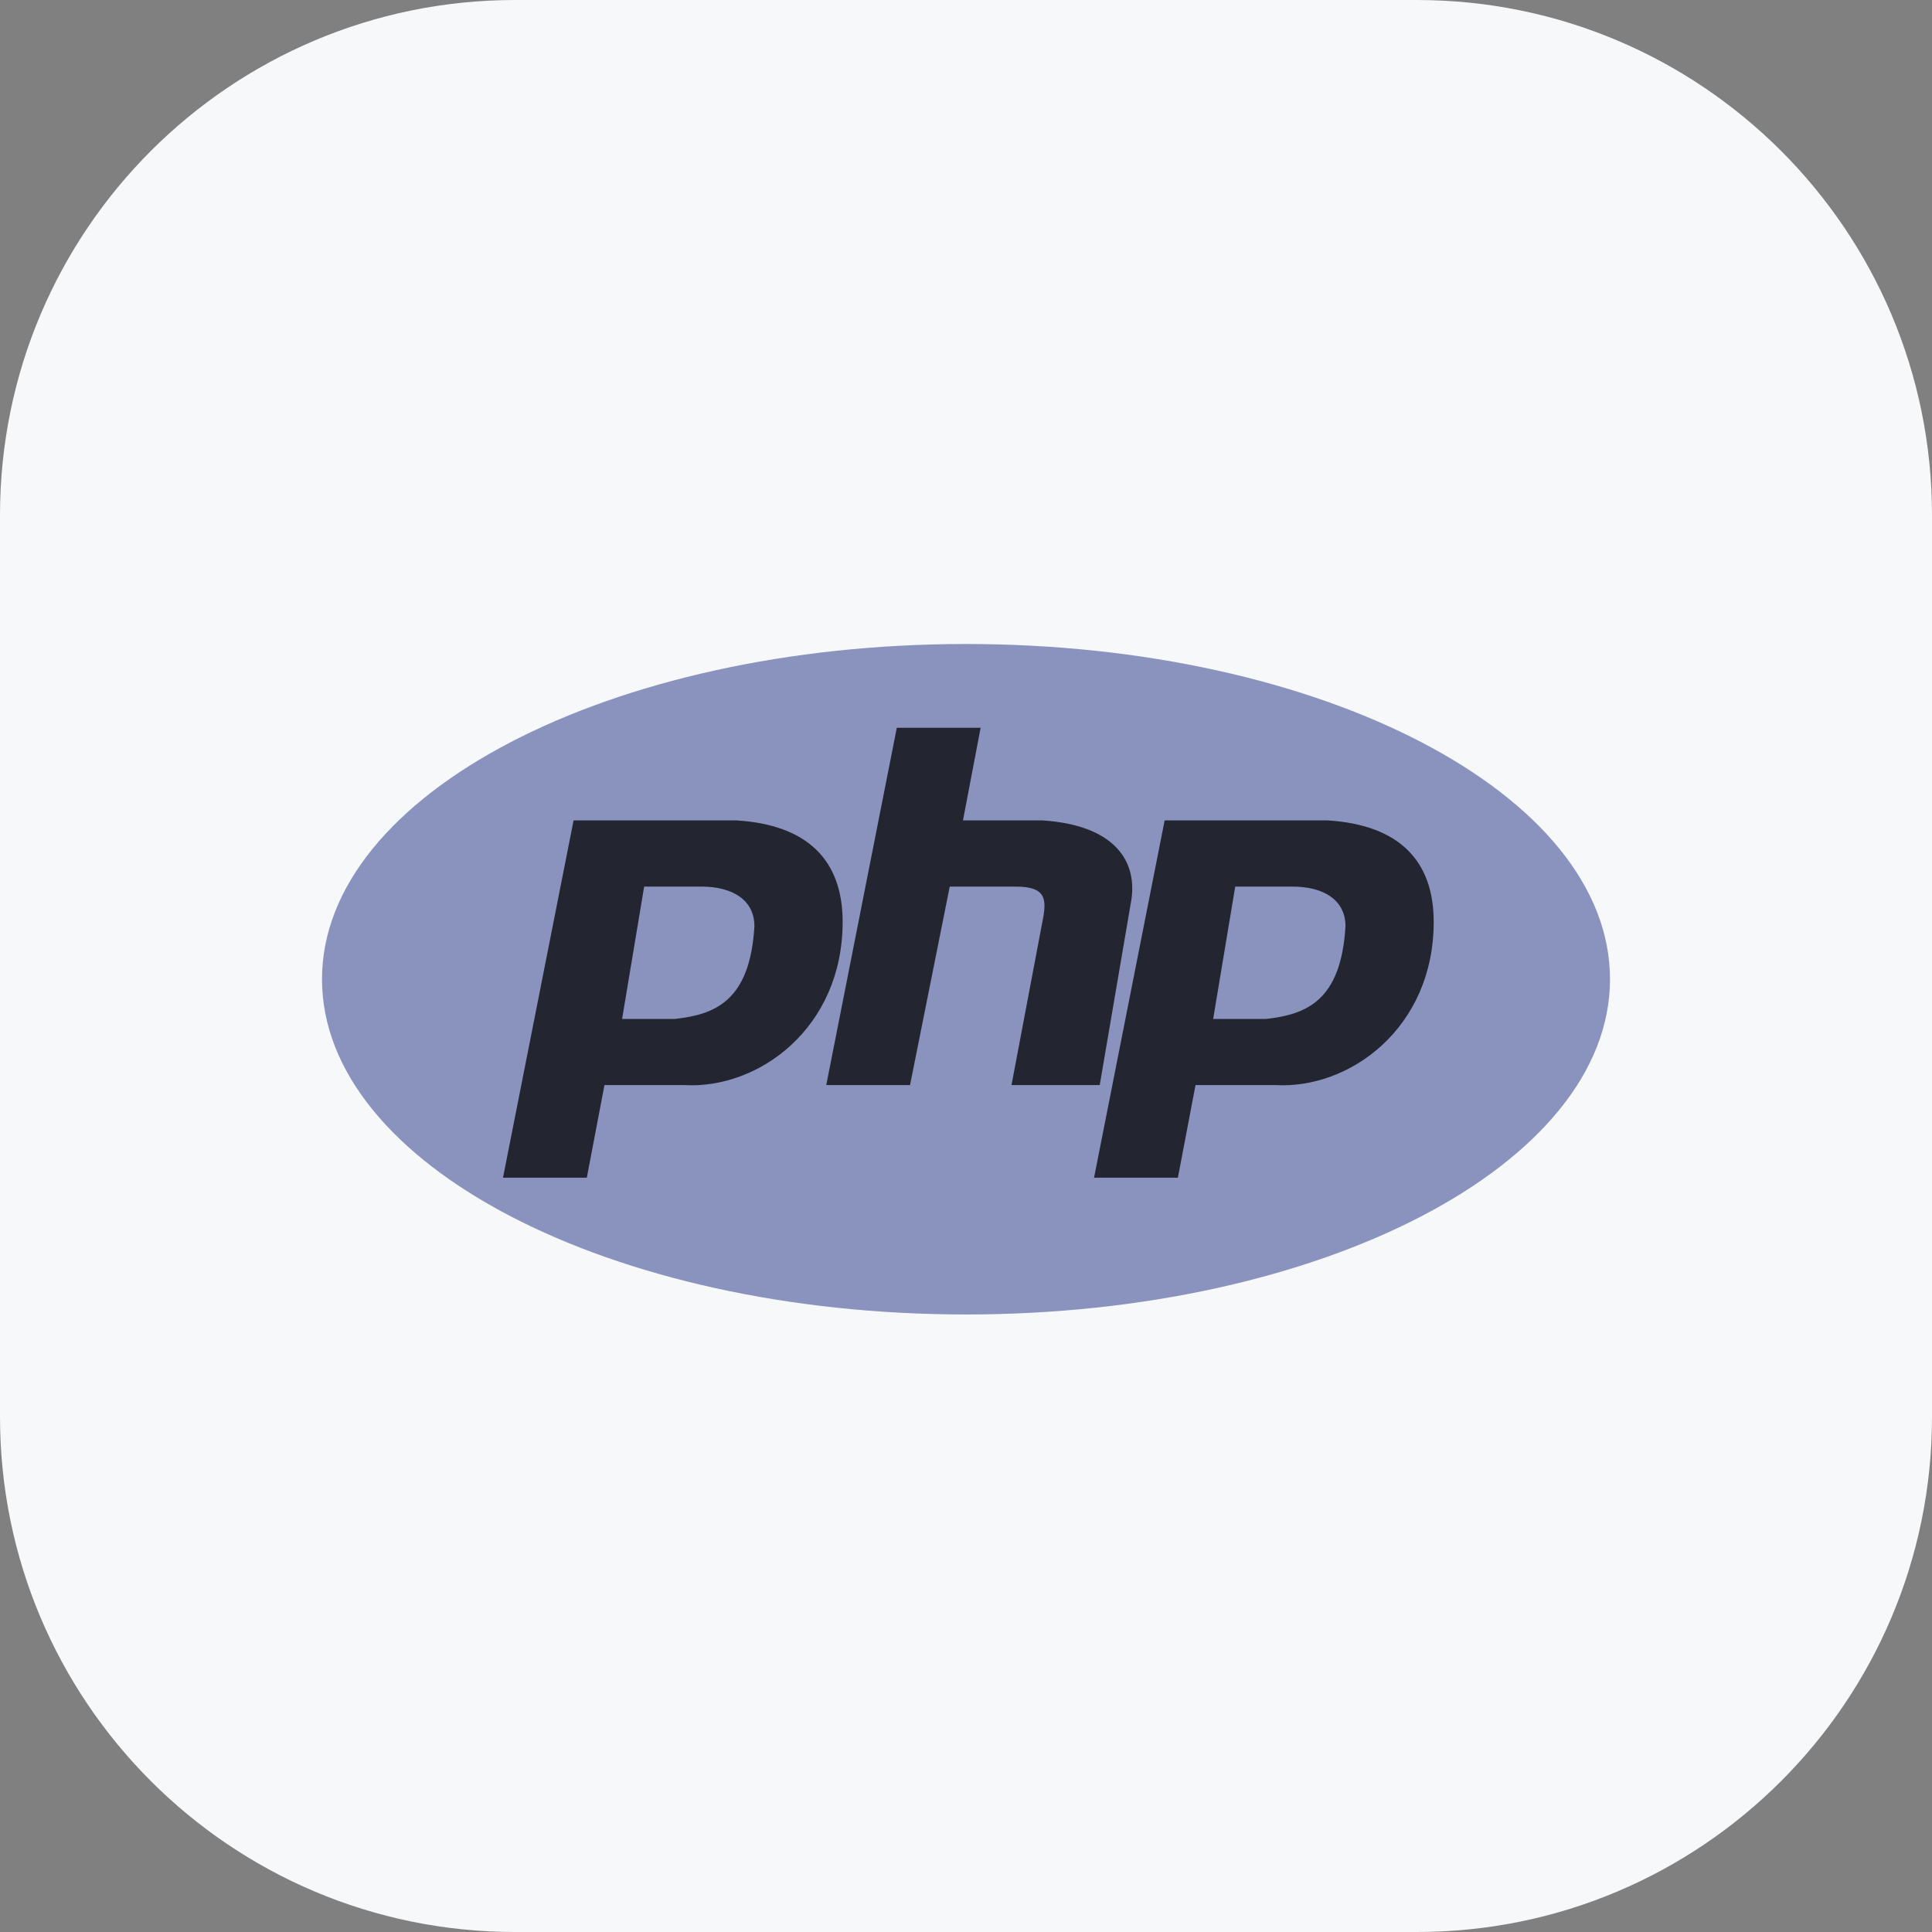
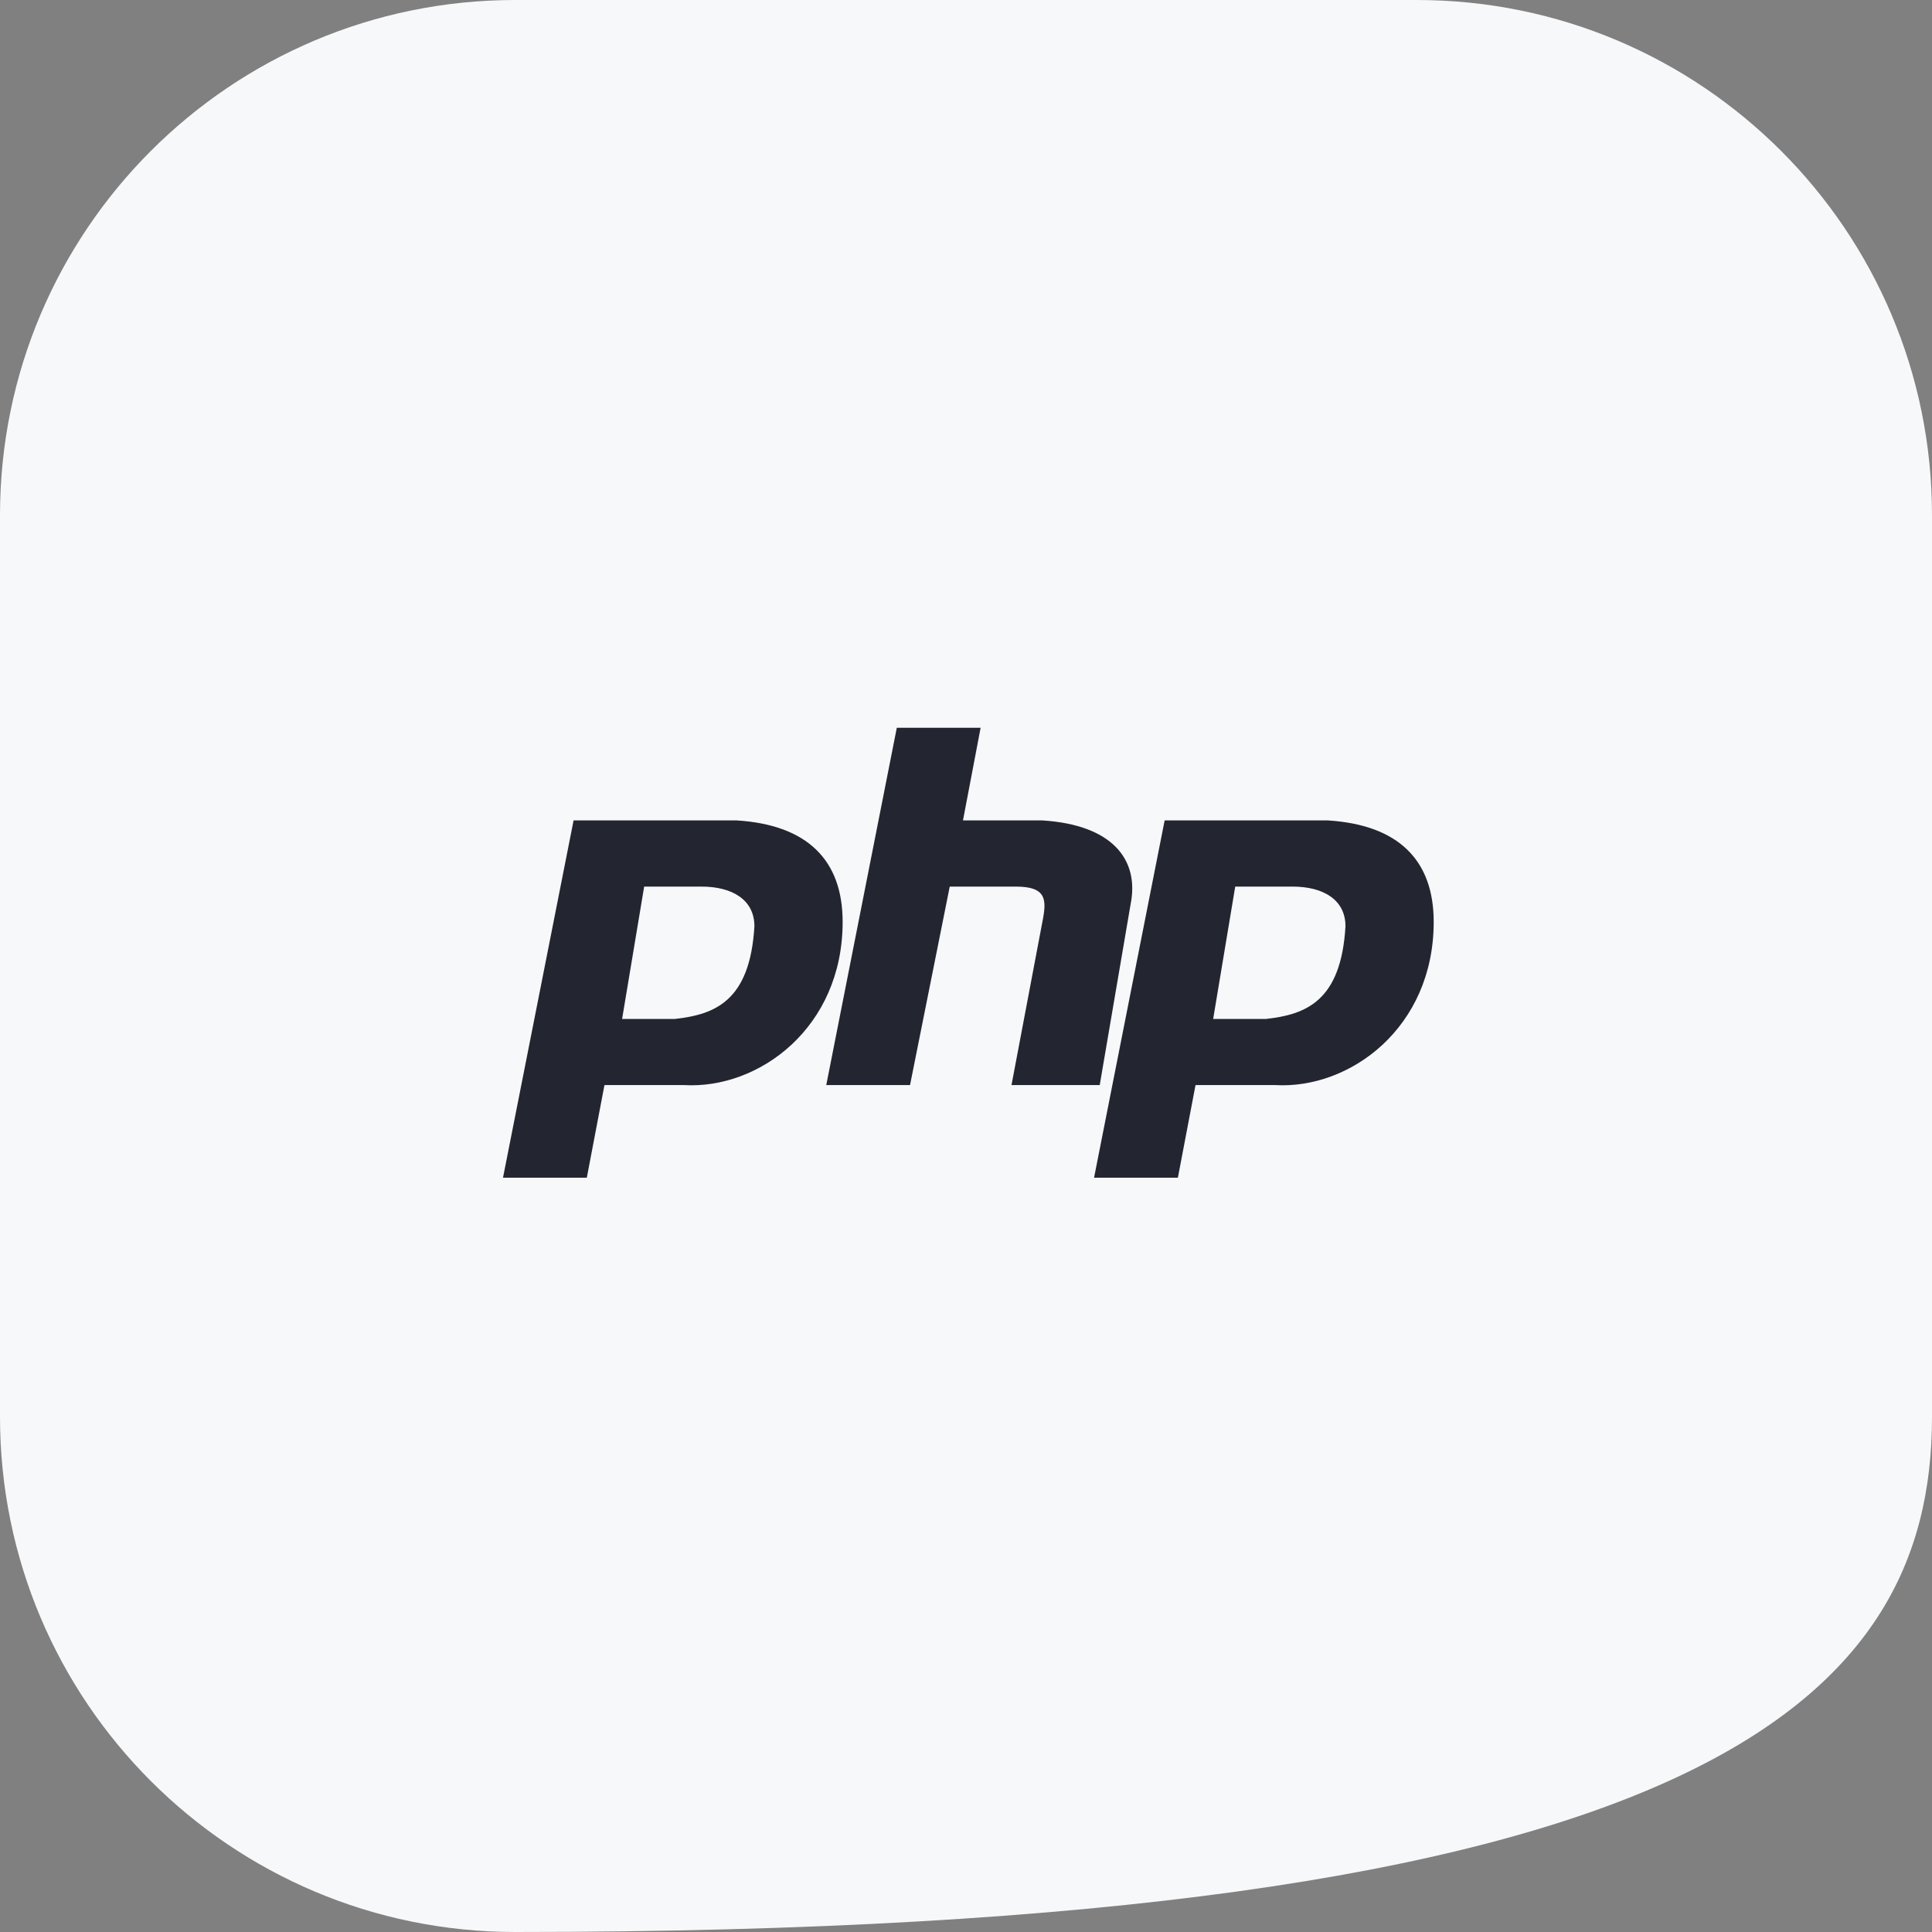
<svg xmlns="http://www.w3.org/2000/svg" width="60" height="60" viewBox="0 0 60 60" fill="none">
  <rect x="0" y="0" width="60" height="60" fill="#808080" stroke="none" />
-   <path d="M44 0H16C7.163 0 0 7.163 0 16V44C0 52.837 7.163 60 16 60H44C52.837 60 60 52.837 60 44V16C60 7.163 52.837 0 44 0Z" fill="#F7F8FA" />
+   <path d="M44 0H16C7.163 0 0 7.163 0 16V44C0 52.837 7.163 60 16 60C52.837 60 60 52.837 60 44V16C60 7.163 52.837 0 44 0Z" fill="#F7F8FA" />
  <g clip-path="url(#clip0_2719_8607)">
-     <path d="M30 40.822C41.046 40.822 50 36.161 50 30.411C50 24.661 41.046 20 30 20C18.954 20 10 24.661 10 30.411C10 36.161 18.954 40.822 30 40.822Z" fill="#8993BE" />
    <path fill-rule="evenodd" clip-rule="evenodd" d="M15.621 36.575L17.813 25.479H22.881C25.073 25.616 26.169 26.712 26.169 28.63C26.169 31.918 23.566 33.835 21.237 33.698H18.772L18.224 36.575H15.621ZM19.32 31.644L20.005 27.534H21.785C22.744 27.534 23.429 27.945 23.429 28.767C23.292 31.096 22.196 31.506 20.964 31.644H19.32H19.32ZM25.66 33.698L27.851 22.602H30.454L29.906 25.479H32.372C34.564 25.616 35.386 26.712 35.112 28.082L34.153 33.698H31.413L32.372 28.63C32.509 27.945 32.509 27.534 31.55 27.534H29.495L28.262 33.698H25.66V33.698ZM33.977 36.575L36.169 25.479H41.237C43.429 25.616 44.525 26.712 44.525 28.63C44.525 31.918 41.922 33.835 39.594 33.698H37.128L36.58 36.575H33.977V36.575ZM37.676 31.644L38.361 27.534H40.142C41.101 27.534 41.785 27.945 41.785 28.767C41.649 31.096 40.553 31.506 39.32 31.644H37.676H37.676Z" fill="#232531" />
  </g>
  <defs>
    <clipPath id="clip0_2719_8607">
      <rect width="40" height="20.944" fill="white" transform="translate(10 20)" />
    </clipPath>
  </defs>
</svg>